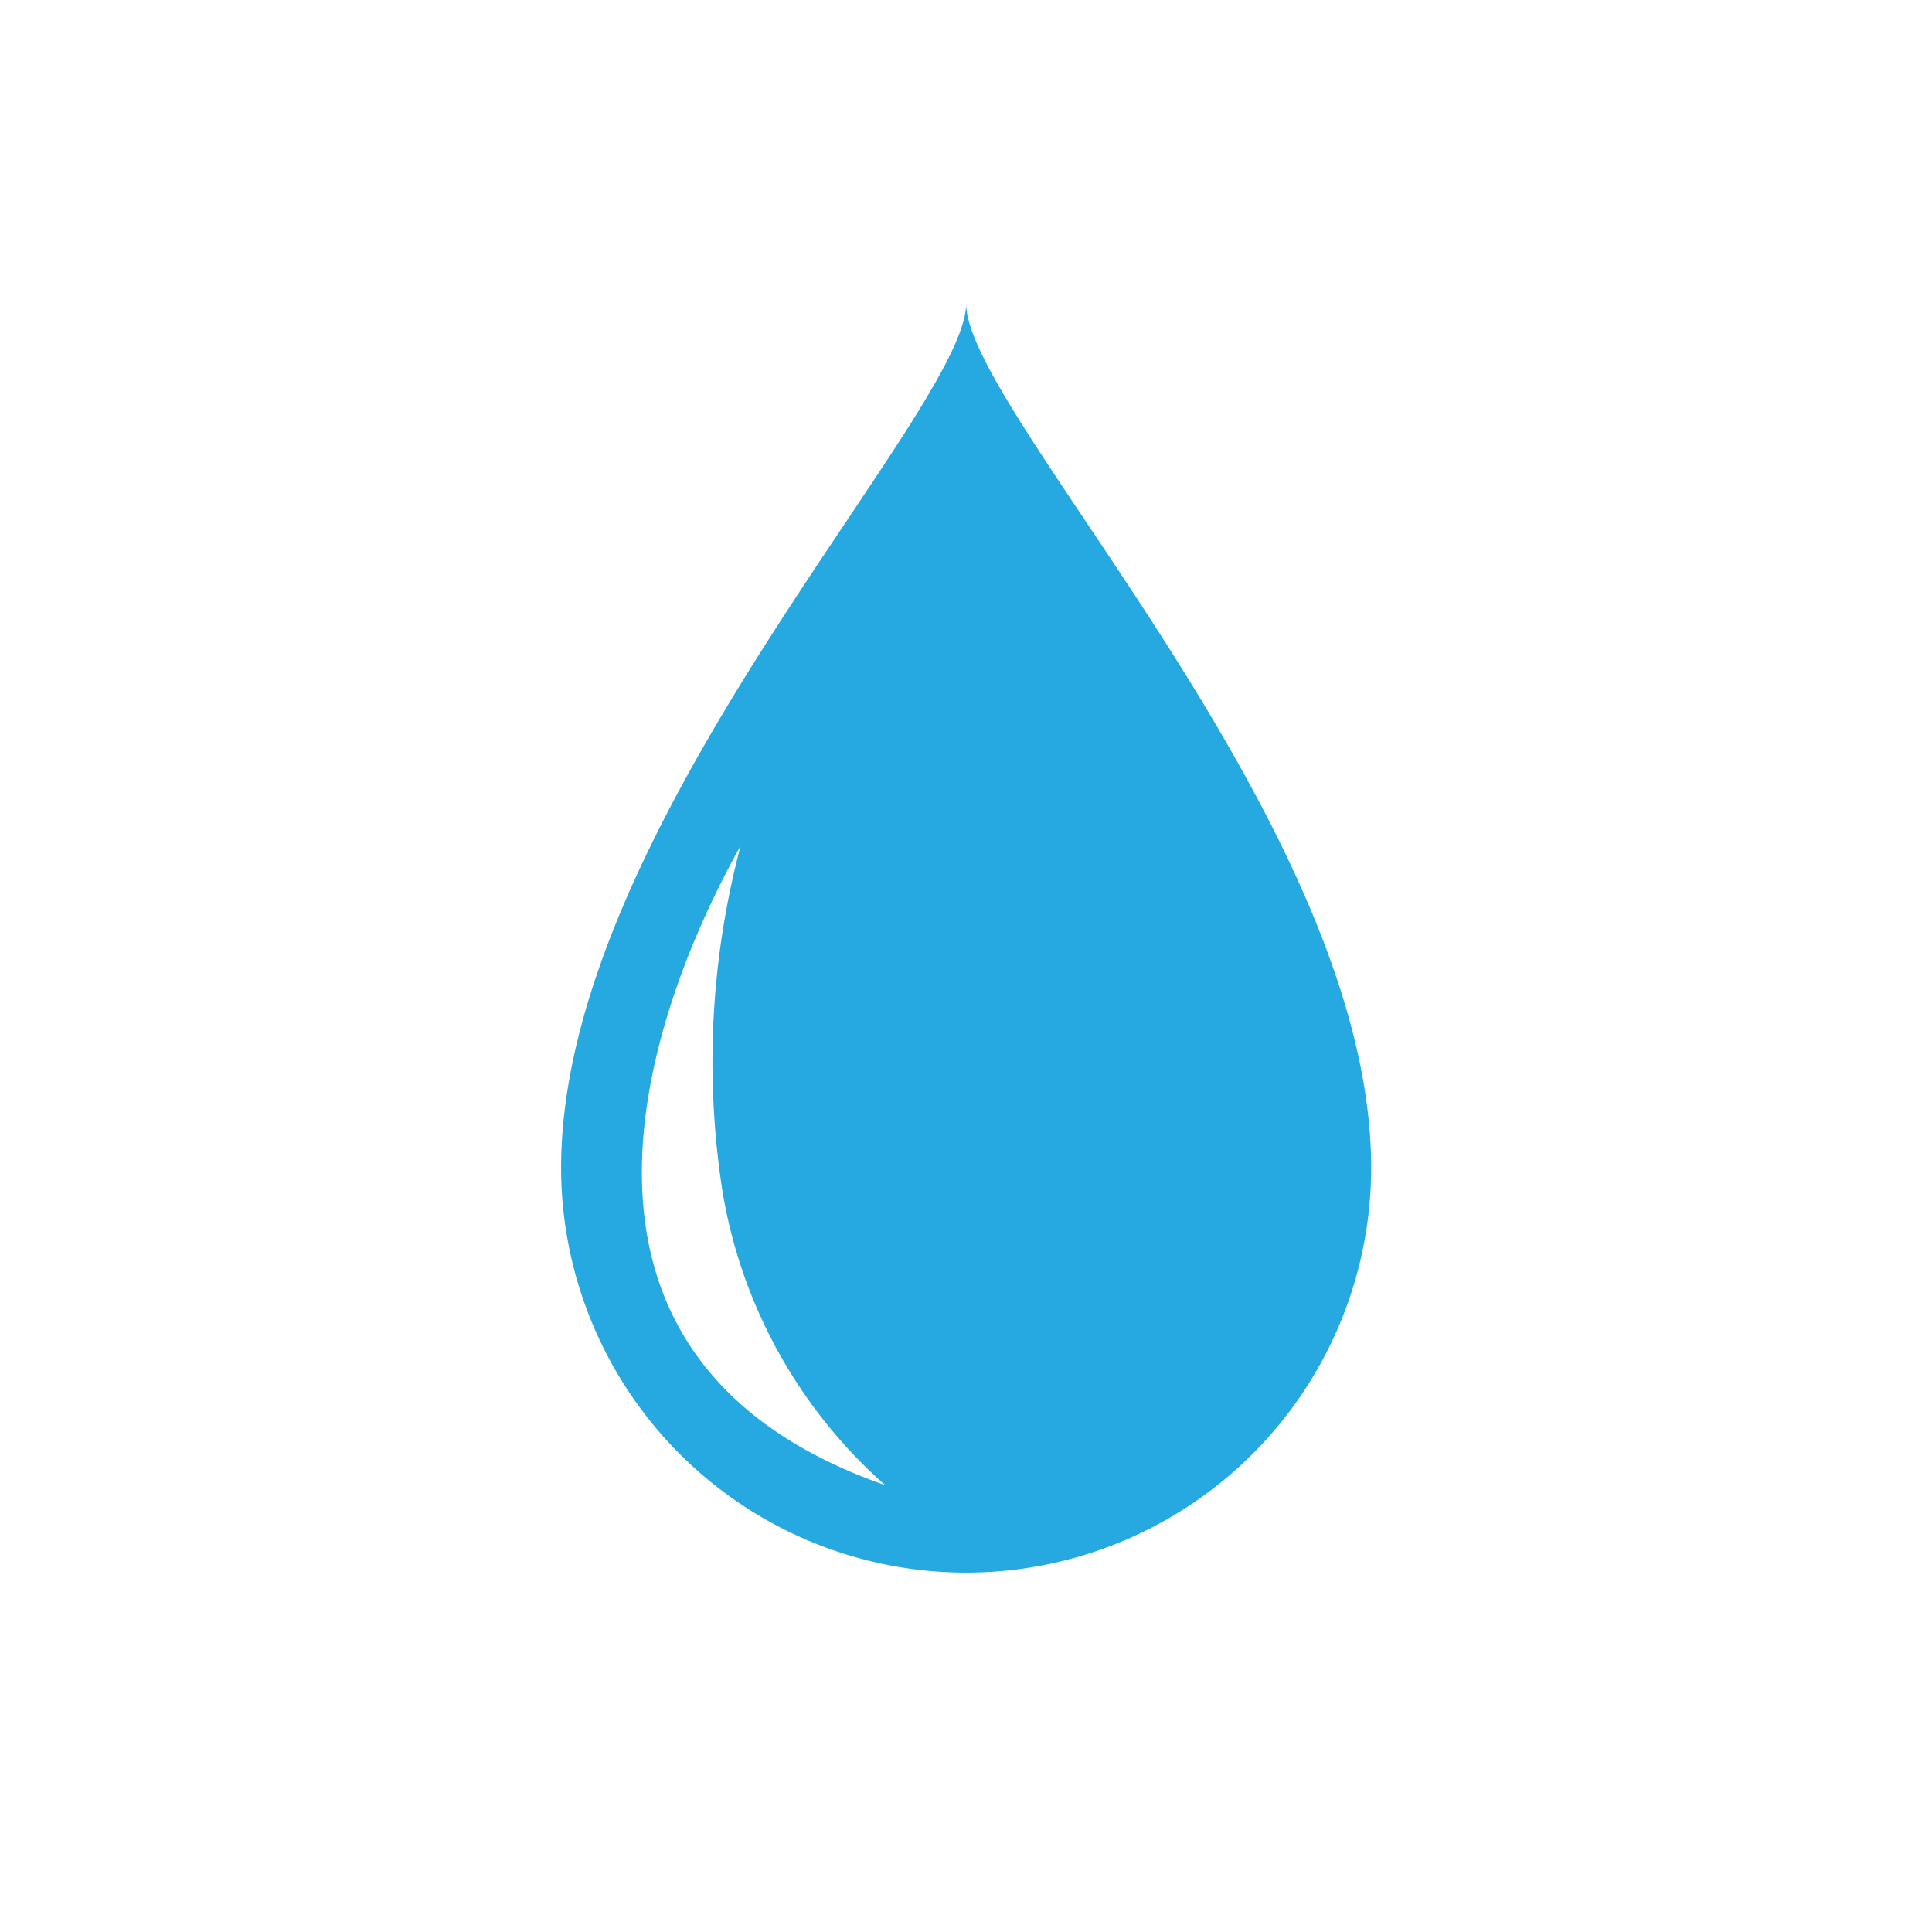
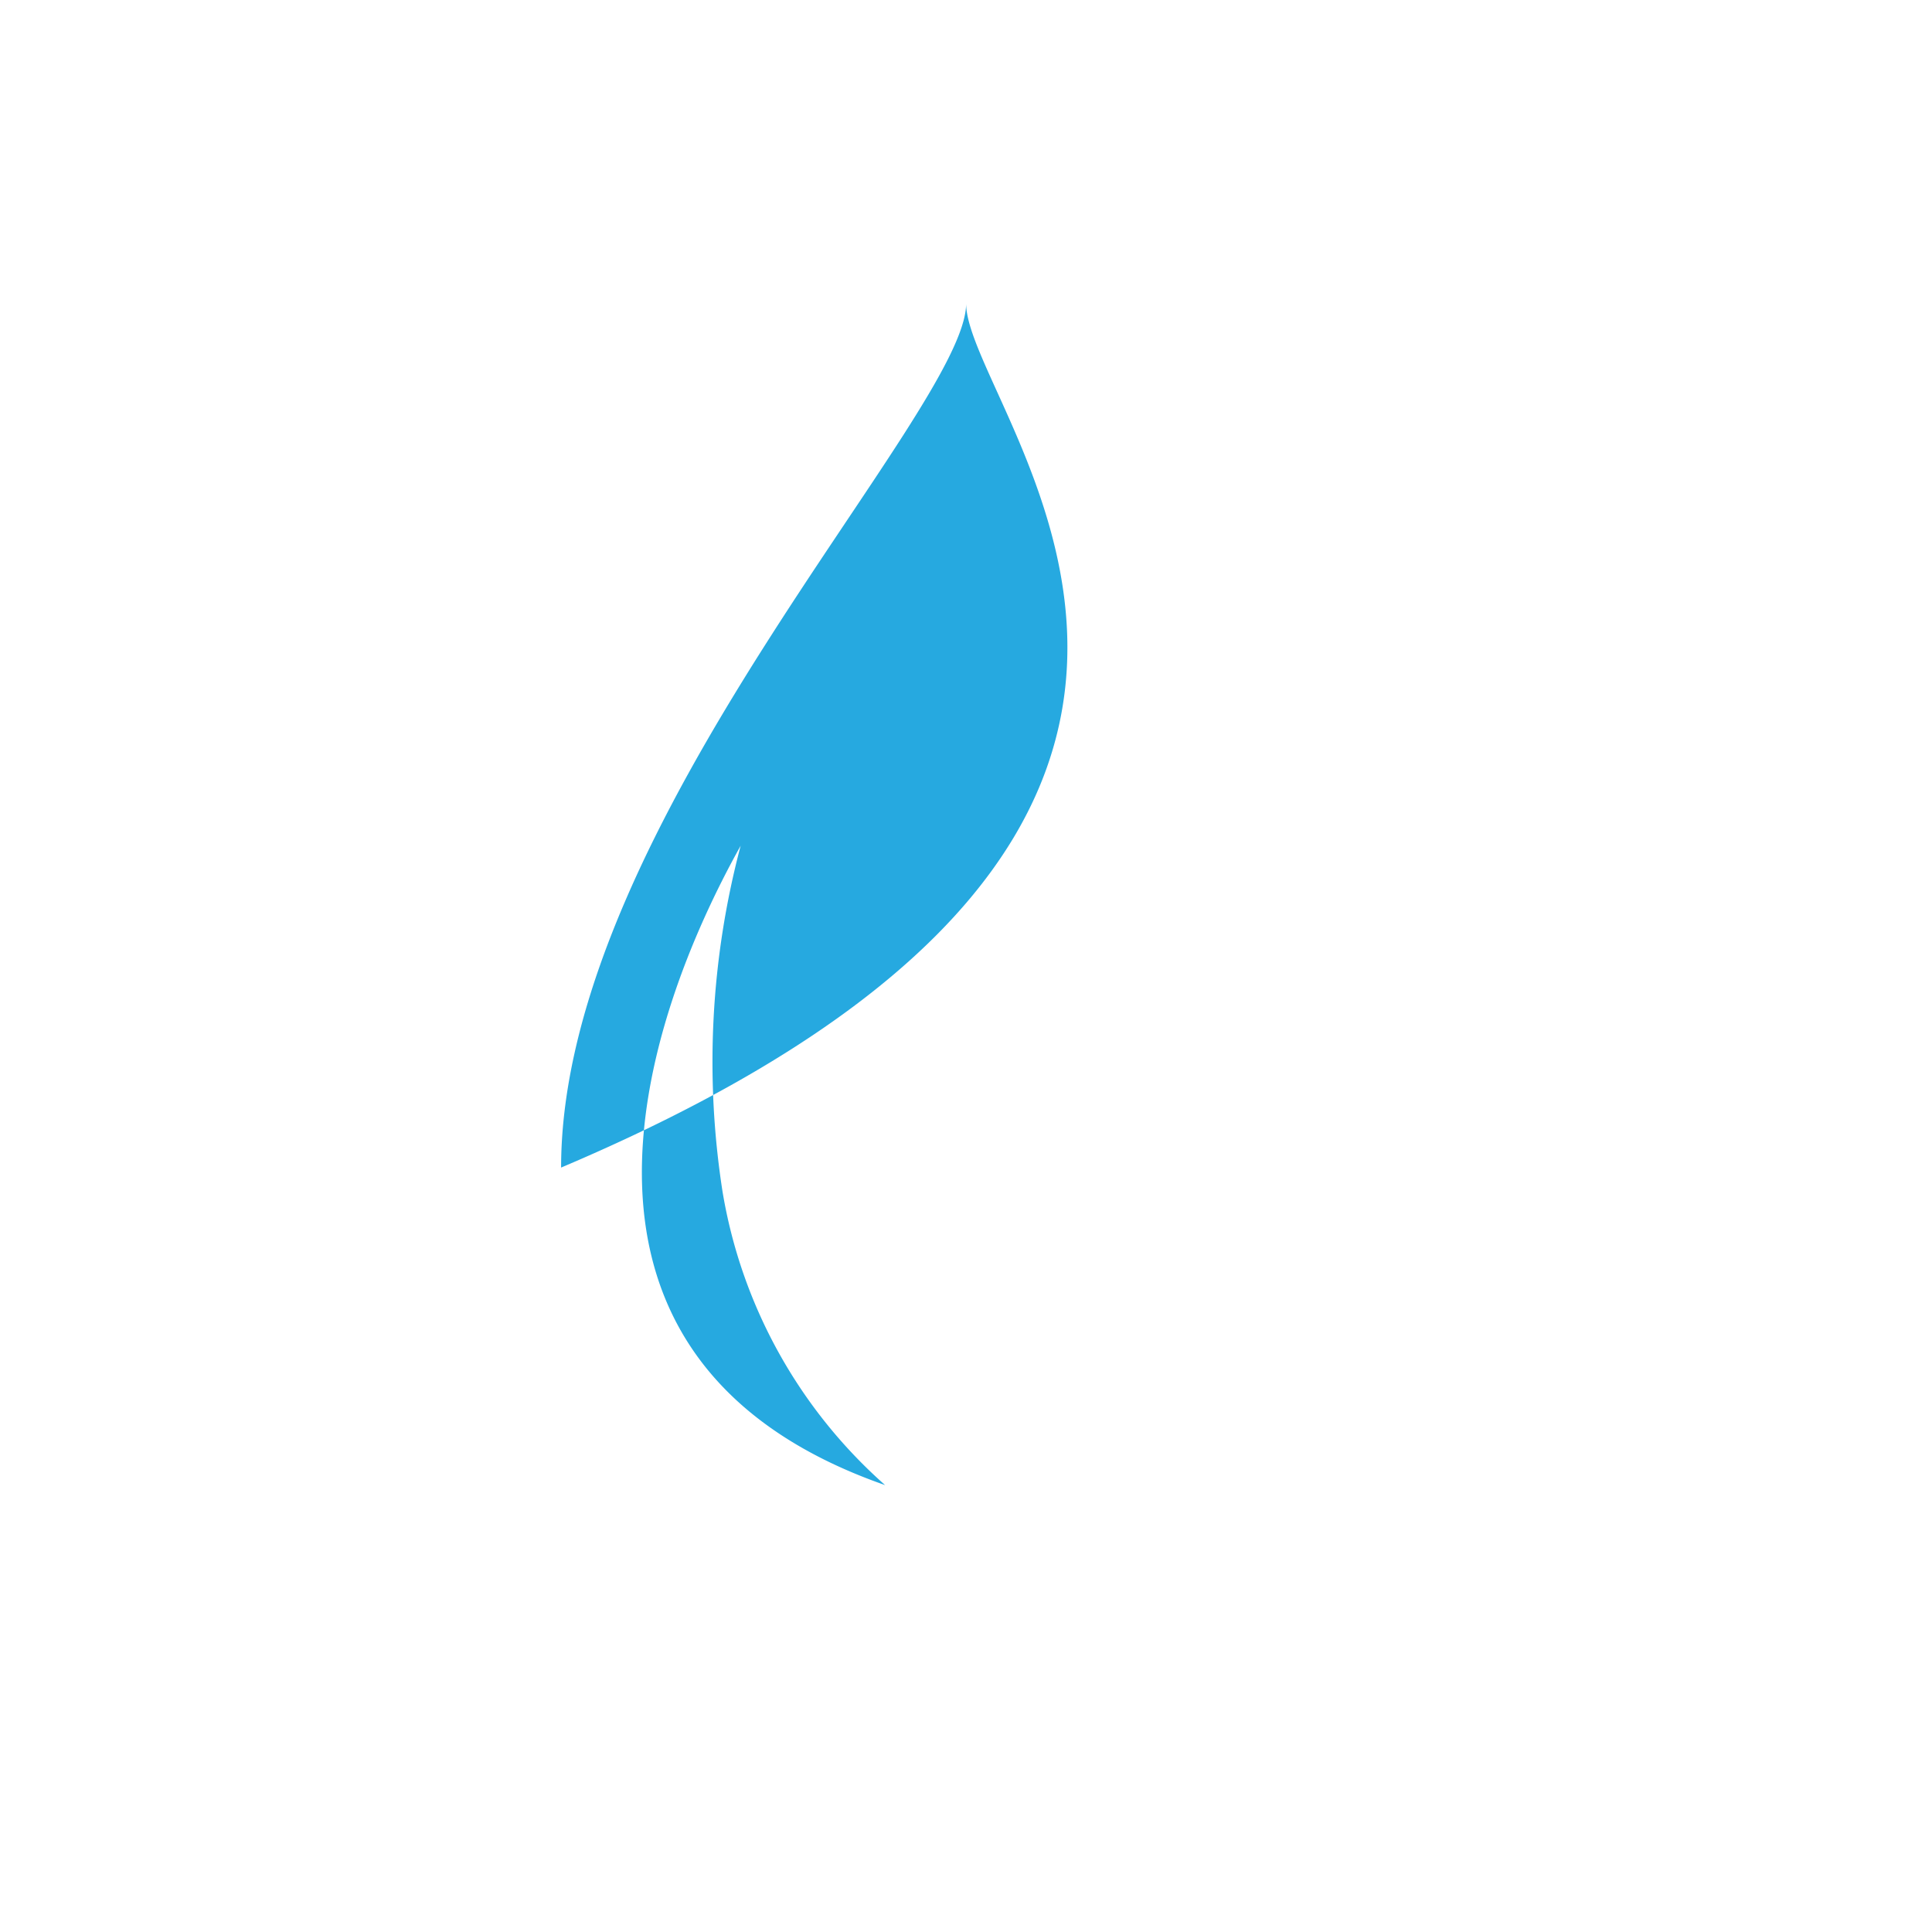
<svg xmlns="http://www.w3.org/2000/svg" id="Layer_1" data-name="Layer 1" width="71.55" height="71.55" viewBox="0 0 71.55 71.55">
  <defs>
    <style>.cls-1{fill:none;}.cls-2{fill:#26a9e0;}</style>
  </defs>
-   <rect class="cls-1" width="71.55" height="71.55" rx="5.58" />
-   <path class="cls-2" d="M306,371.24c0,4-15,19.29-15,32a15,15,0,1,0,30,0C321,390.53,306,375.26,306,371.24Zm-8.35,20.08a31.2,31.2,0,0,0-.67,12.82A18.57,18.57,0,0,0,303,415C289.78,410.38,294,397.86,297.65,391.32Z" transform="translate(-270.22 -360)" />
+   <path class="cls-2" d="M306,371.24c0,4-15,19.29-15,32C321,390.53,306,375.26,306,371.24Zm-8.35,20.08a31.2,31.2,0,0,0-.67,12.82A18.57,18.57,0,0,0,303,415C289.78,410.38,294,397.86,297.65,391.32Z" transform="translate(-270.22 -360)" />
</svg>